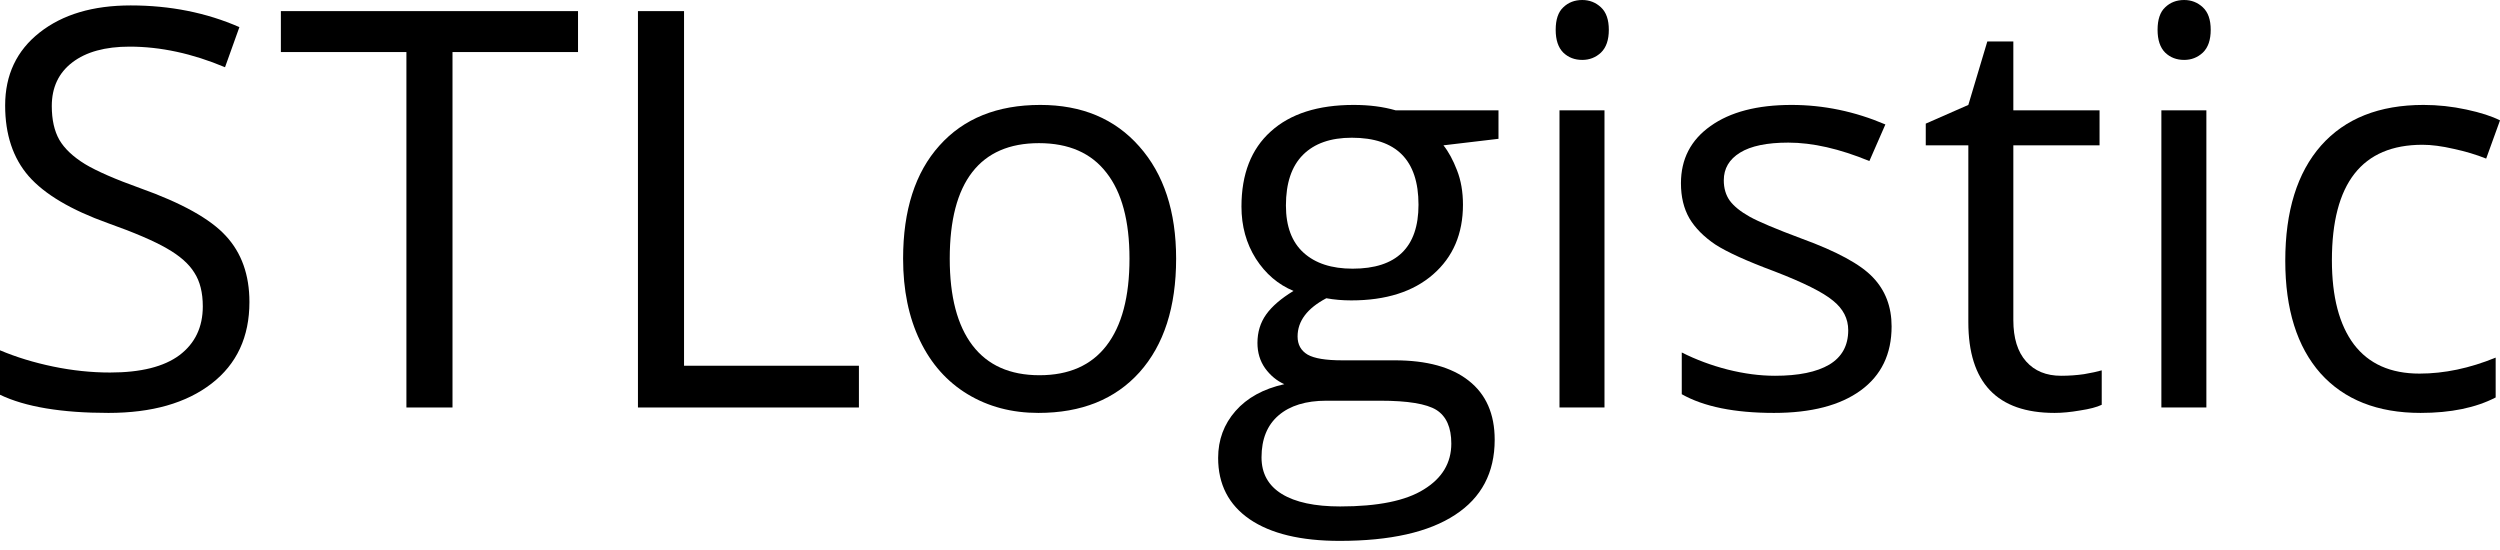
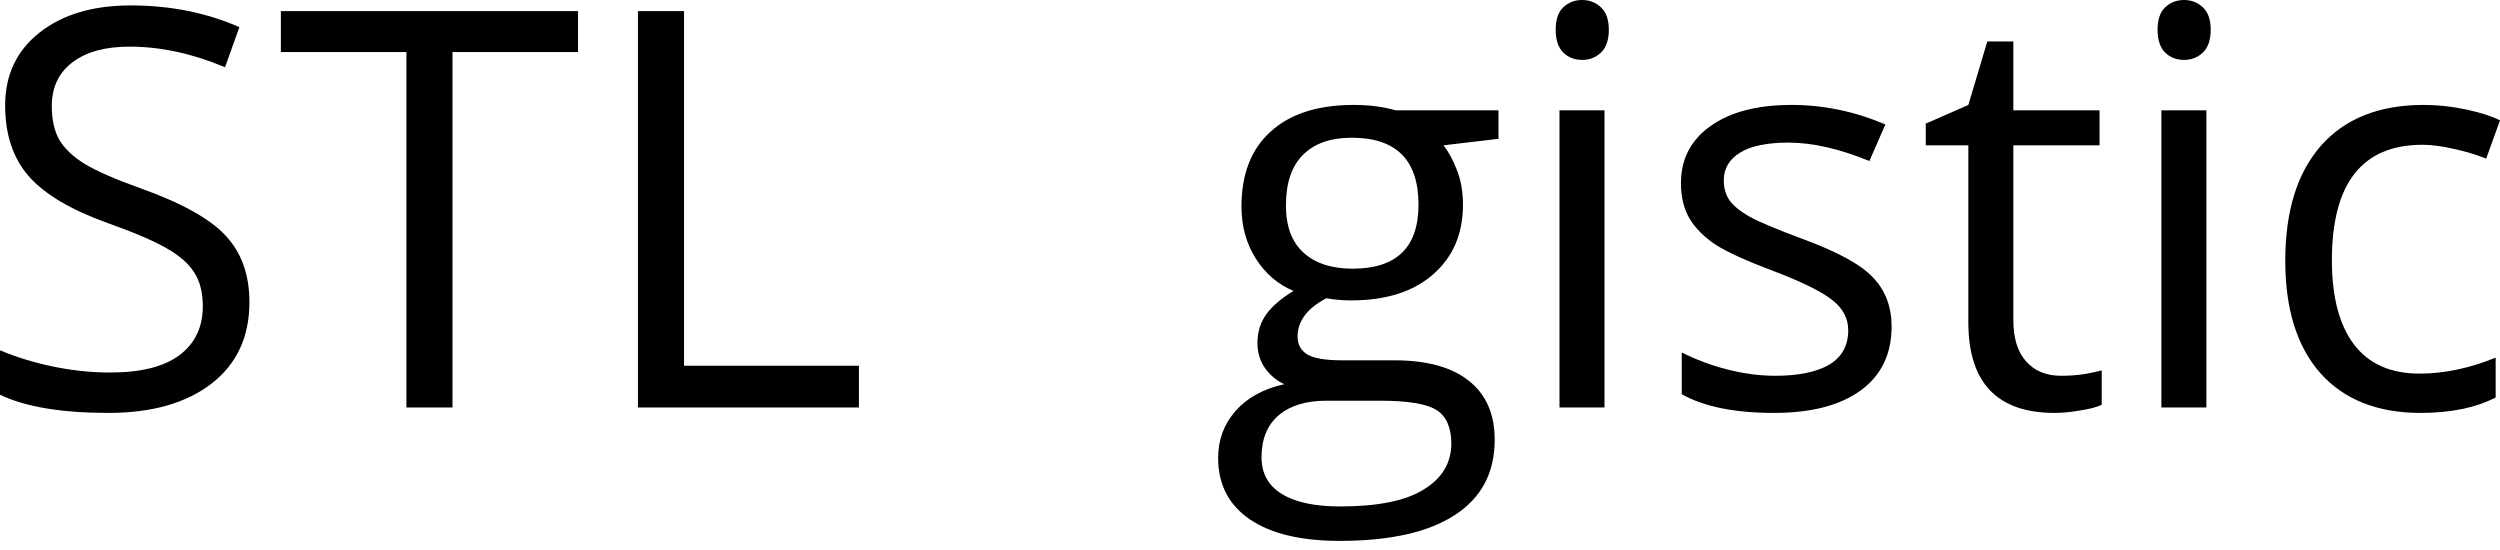
<svg xmlns="http://www.w3.org/2000/svg" width="200" height="44" viewBox="0 0 200 44" fill="none">
  <path d="M19.954 24.162C19.954 26.953 18.942 29.129 16.918 30.691C14.893 32.252 12.146 33.033 8.676 33.033C4.916 33.033 2.024 32.549 0 31.58V28.023C1.301 28.573 2.718 29.006 4.251 29.324C5.784 29.642 7.302 29.802 8.806 29.802C11.264 29.802 13.115 29.339 14.358 28.413C15.602 27.474 16.224 26.172 16.224 24.509C16.224 23.41 16 22.514 15.552 21.82C15.118 21.111 14.38 20.46 13.339 19.868C12.312 19.275 10.744 18.602 8.632 17.851C5.683 16.795 3.572 15.544 2.299 14.098C1.041 12.652 0.412 10.765 0.412 8.437C0.412 5.994 1.33 4.049 3.167 2.603C5.003 1.157 7.432 0.434 10.454 0.434C13.607 0.434 16.506 1.012 19.152 2.169L18.002 5.379C15.385 4.28 12.84 3.731 10.368 3.731C8.416 3.731 6.89 4.15 5.791 4.989C4.692 5.827 4.143 6.991 4.143 8.481C4.143 9.58 4.345 10.483 4.75 11.192C5.155 11.886 5.835 12.529 6.789 13.122C7.758 13.701 9.233 14.344 11.213 15.053C14.539 16.238 16.824 17.511 18.067 18.87C19.326 20.229 19.954 21.993 19.954 24.162Z" fill="black" />
  <path d="M36.2 32.599H32.513V4.164H22.47V0.889H46.242V4.164H36.2V32.599Z" fill="black" />
  <path d="M51.036 32.599V0.889H54.723V29.259H68.713V32.599H51.036Z" fill="black" />
-   <path d="M94.09 20.692C94.09 24.567 93.114 27.596 91.162 29.78C89.209 31.949 86.513 33.033 83.071 33.033C80.946 33.033 79.059 32.534 77.41 31.537C75.762 30.539 74.489 29.108 73.593 27.242C72.696 25.377 72.248 23.193 72.248 20.692C72.248 16.817 73.217 13.802 75.154 11.647C77.092 9.478 79.782 8.394 83.223 8.394C86.549 8.394 89.188 9.5 91.14 11.712C93.106 13.925 94.09 16.918 94.09 20.692ZM75.979 20.692C75.979 23.728 76.586 26.042 77.801 27.633C79.015 29.223 80.801 30.018 83.158 30.018C85.515 30.018 87.301 29.23 88.515 27.654C89.744 26.064 90.359 23.743 90.359 20.692C90.359 17.67 89.744 15.378 88.515 13.816C87.301 12.24 85.501 11.452 83.115 11.452C80.758 11.452 78.979 12.226 77.779 13.773C76.579 15.32 75.979 17.626 75.979 20.692Z" fill="black" />
  <path d="M119.879 8.828V11.105L115.476 11.626C115.88 12.132 116.242 12.797 116.56 13.621C116.878 14.431 117.037 15.349 117.037 16.376C117.037 18.704 116.242 20.562 114.651 21.95C113.061 23.338 110.877 24.032 108.101 24.032C107.393 24.032 106.727 23.974 106.106 23.859C104.573 24.668 103.807 25.688 103.807 26.917C103.807 27.567 104.074 28.052 104.609 28.37C105.144 28.674 106.062 28.826 107.364 28.826H111.571C114.145 28.826 116.119 29.368 117.493 30.452C118.881 31.537 119.575 33.113 119.575 35.181C119.575 37.812 118.519 39.815 116.408 41.189C114.297 42.577 111.217 43.271 107.168 43.271C104.06 43.271 101.659 42.692 99.968 41.536C98.29 40.379 97.451 38.745 97.451 36.634C97.451 35.188 97.914 33.937 98.84 32.882C99.765 31.826 101.066 31.11 102.744 30.734C102.136 30.459 101.623 30.033 101.204 29.454C100.799 28.876 100.596 28.204 100.596 27.437C100.596 26.57 100.828 25.811 101.291 25.16C101.753 24.509 102.483 23.88 103.481 23.273C102.252 22.767 101.247 21.907 100.466 20.692C99.7 19.477 99.317 18.089 99.317 16.527C99.317 13.925 100.098 11.922 101.659 10.52C103.221 9.102 105.433 8.394 108.296 8.394C109.54 8.394 110.66 8.538 111.658 8.828H119.879ZM100.922 36.59C100.922 37.877 101.464 38.853 102.549 39.519C103.633 40.184 105.187 40.516 107.212 40.516C110.234 40.516 112.468 40.061 113.914 39.15C115.374 38.253 116.105 37.031 116.105 35.484C116.105 34.197 115.707 33.301 114.912 32.795C114.116 32.303 112.62 32.057 110.422 32.057H106.106C104.472 32.057 103.199 32.448 102.288 33.228C101.377 34.009 100.922 35.13 100.922 36.59ZM102.874 16.441C102.874 18.104 103.344 19.362 104.284 20.215C105.224 21.068 106.532 21.494 108.21 21.494C111.723 21.494 113.48 19.788 113.48 16.376C113.48 12.804 111.702 11.018 108.144 11.018C106.453 11.018 105.151 11.474 104.24 12.385C103.329 13.296 102.874 14.648 102.874 16.441Z" fill="black" />
  <path d="M128.359 32.599H124.759V8.828H128.359V32.599ZM124.455 2.386C124.455 1.562 124.657 0.962 125.062 0.586C125.467 0.195 125.973 0 126.581 0C127.159 0 127.658 0.195 128.077 0.586C128.497 0.976 128.706 1.576 128.706 2.386C128.706 3.196 128.497 3.803 128.077 4.208C127.658 4.598 127.159 4.793 126.581 4.793C125.973 4.793 125.467 4.598 125.062 4.208C124.657 3.803 124.455 3.196 124.455 2.386Z" fill="black" />
  <path d="M151.328 26.114C151.328 28.327 150.504 30.033 148.856 31.233C147.207 32.433 144.894 33.033 141.915 33.033C138.763 33.033 136.305 32.534 134.541 31.537V28.197C135.683 28.775 136.905 29.23 138.206 29.563C139.522 29.895 140.787 30.062 142.002 30.062C143.882 30.062 145.328 29.765 146.34 29.172C147.352 28.565 147.858 27.647 147.858 26.418C147.858 25.492 147.453 24.704 146.644 24.054C145.848 23.389 144.287 22.608 141.959 21.711C139.746 20.887 138.17 20.171 137.23 19.564C136.305 18.942 135.611 18.241 135.148 17.46C134.7 16.679 134.476 15.747 134.476 14.662C134.476 12.725 135.264 11.199 136.84 10.086C138.416 8.958 140.578 8.394 143.325 8.394C145.884 8.394 148.386 8.914 150.83 9.956L149.55 12.884C147.164 11.9 145.002 11.409 143.065 11.409C141.358 11.409 140.072 11.676 139.204 12.211C138.336 12.746 137.903 13.484 137.903 14.424C137.903 15.06 138.062 15.602 138.38 16.05C138.712 16.499 139.24 16.925 139.963 17.33C140.686 17.735 142.074 18.32 144.128 19.087C146.947 20.113 148.849 21.147 149.832 22.189C150.83 23.23 151.328 24.538 151.328 26.114Z" fill="black" />
  <path d="M164.885 30.062C165.521 30.062 166.135 30.018 166.728 29.932C167.321 29.831 167.791 29.729 168.138 29.628V32.383C167.748 32.571 167.169 32.722 166.403 32.838C165.651 32.968 164.971 33.033 164.364 33.033C159.766 33.033 157.467 30.611 157.467 25.767V11.626H154.061V9.89L157.467 8.394L158.985 3.319H161.067V8.828H167.964V11.626H161.067V25.615C161.067 27.047 161.407 28.146 162.087 28.912C162.766 29.679 163.699 30.062 164.885 30.062Z" fill="black" />
  <path d="M176.51 32.599H172.91V8.828H176.51V32.599ZM172.606 2.386C172.606 1.562 172.808 0.962 173.213 0.586C173.618 0.195 174.124 0 174.732 0C175.31 0 175.809 0.195 176.228 0.586C176.648 0.976 176.857 1.576 176.857 2.386C176.857 3.196 176.648 3.803 176.228 4.208C175.809 4.598 175.31 4.793 174.732 4.793C174.124 4.793 173.618 4.598 173.213 4.208C172.808 3.803 172.606 3.196 172.606 2.386Z" fill="black" />
  <path d="M193.645 33.033C190.204 33.033 187.536 31.978 185.641 29.867C183.762 27.741 182.822 24.741 182.822 20.865C182.822 16.889 183.776 13.816 185.685 11.647C187.608 9.478 190.341 8.394 193.884 8.394C195.026 8.394 196.168 8.517 197.31 8.763C198.453 9.008 199.349 9.298 200 9.63L198.894 12.688C198.099 12.37 197.231 12.11 196.291 11.908C195.351 11.691 194.52 11.582 193.797 11.582C188.967 11.582 186.552 14.662 186.552 20.822C186.552 23.743 187.138 25.984 188.309 27.546C189.495 29.108 191.245 29.888 193.558 29.888C195.539 29.888 197.571 29.462 199.653 28.609V31.797C198.062 32.621 196.06 33.033 193.645 33.033Z" fill="black" />
</svg>